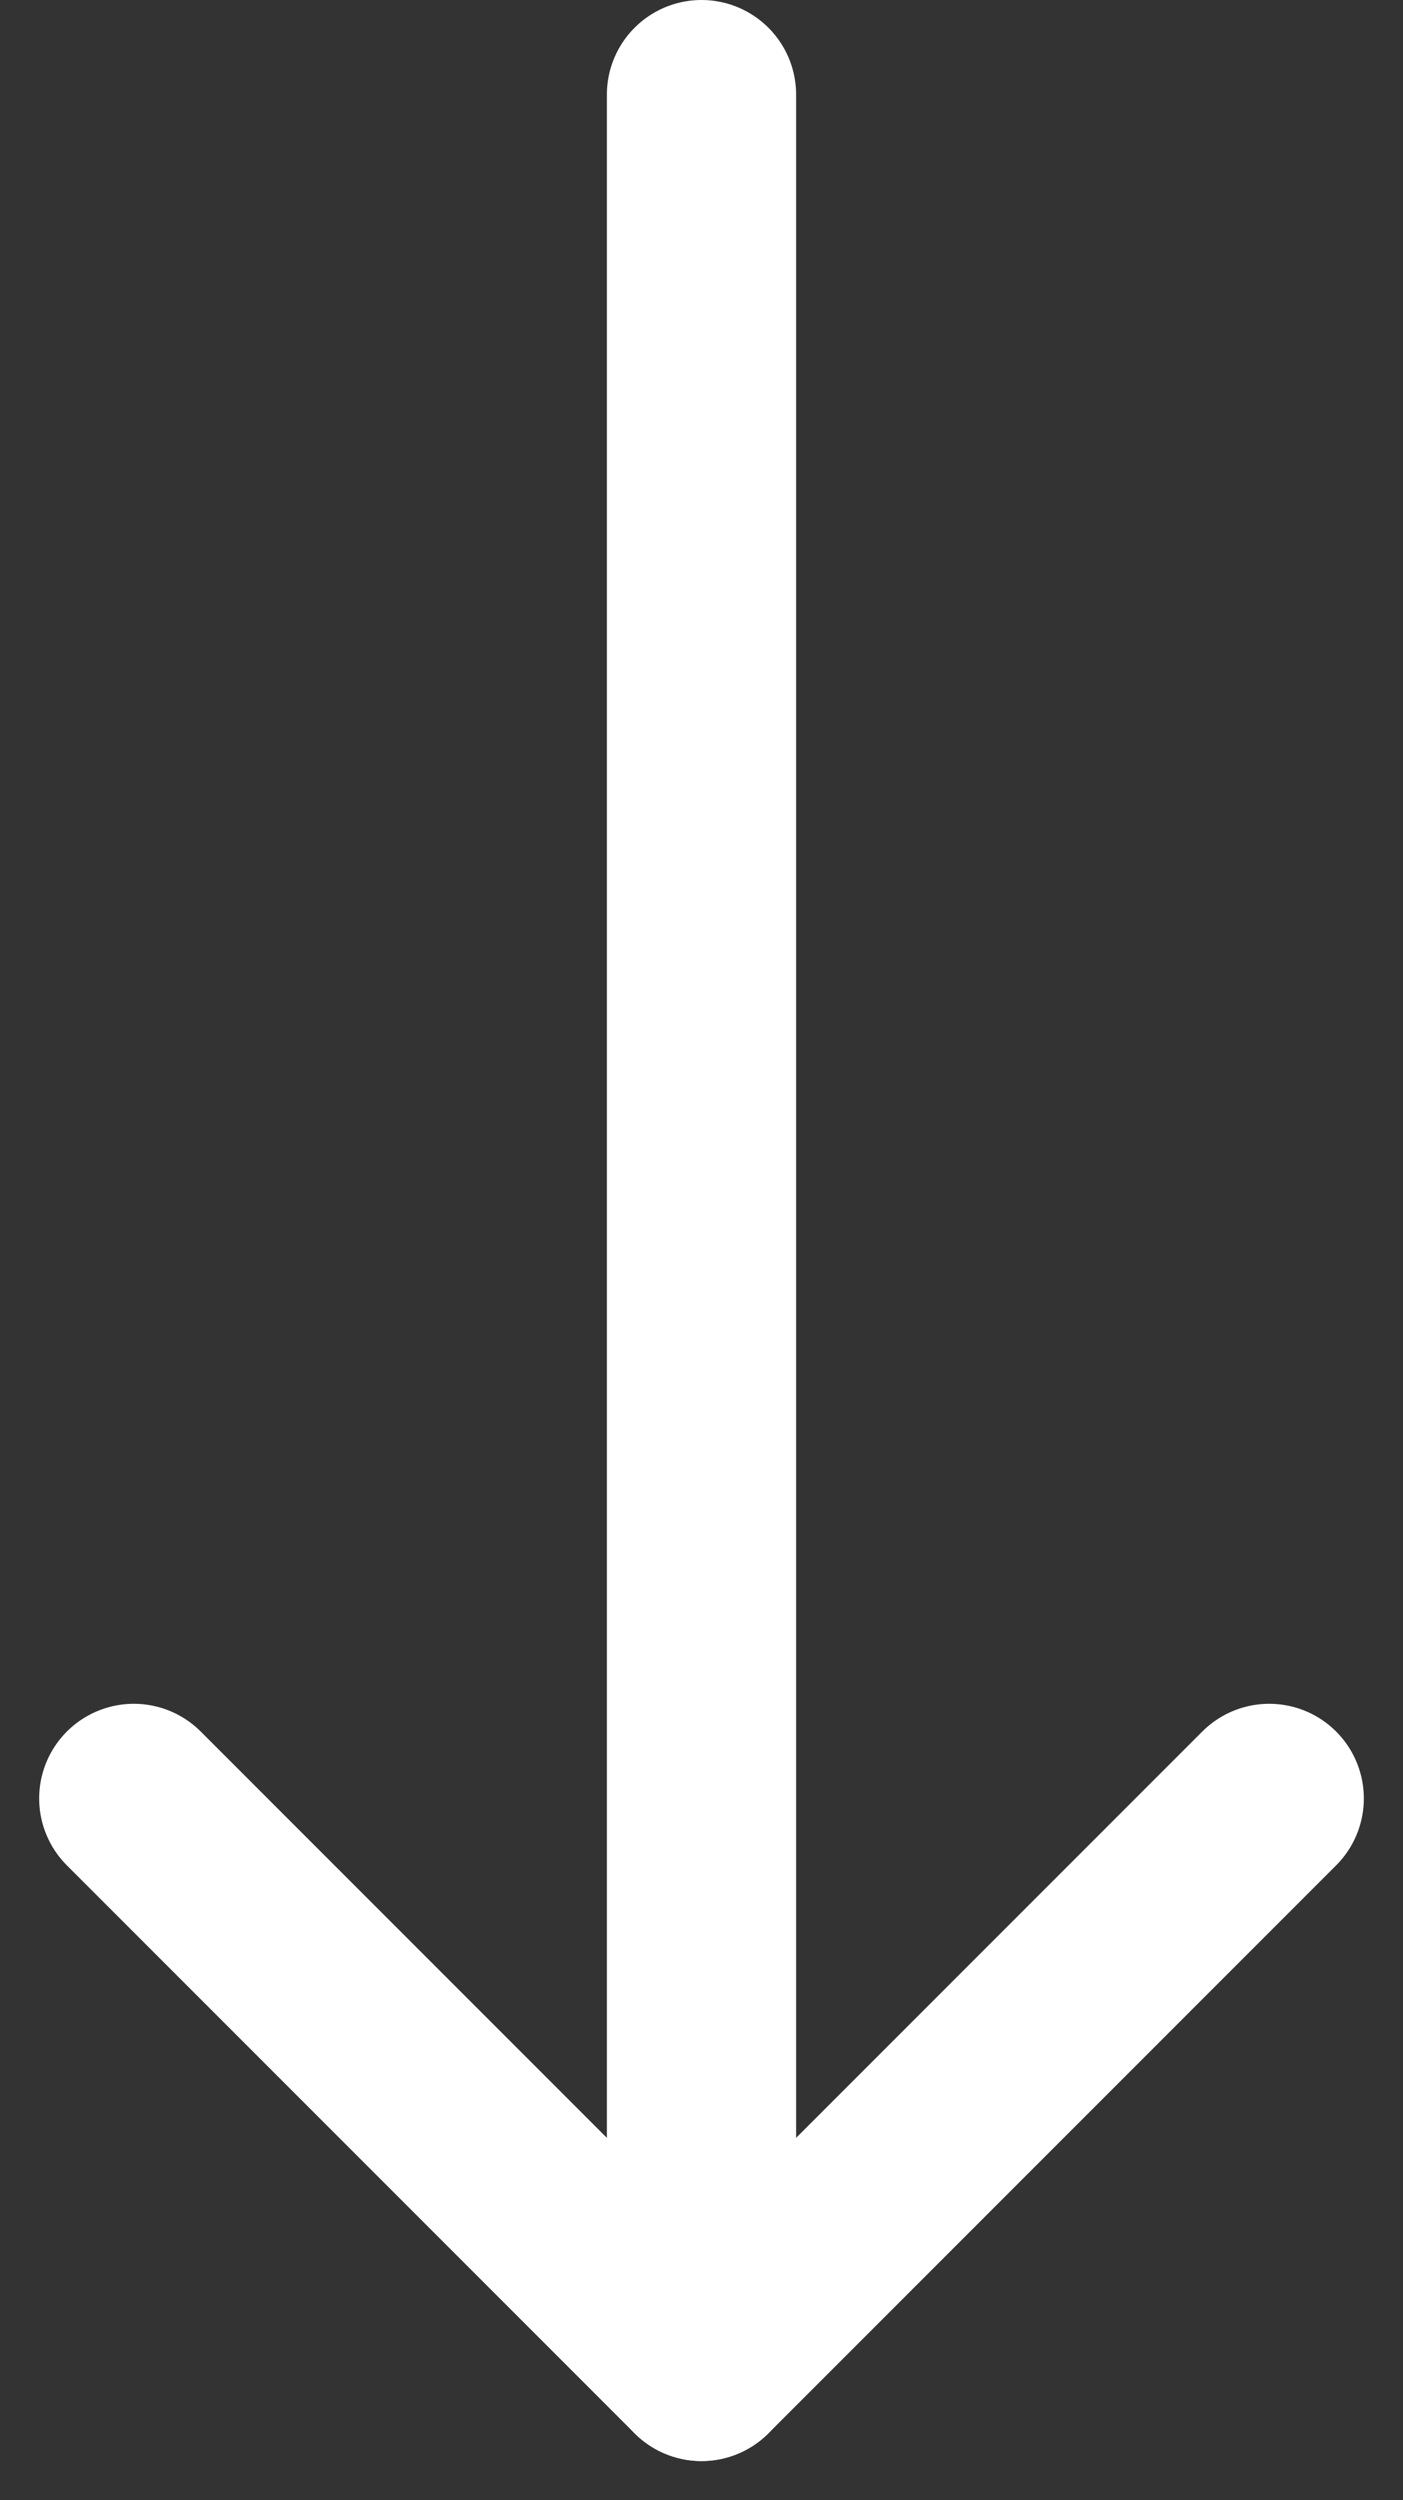
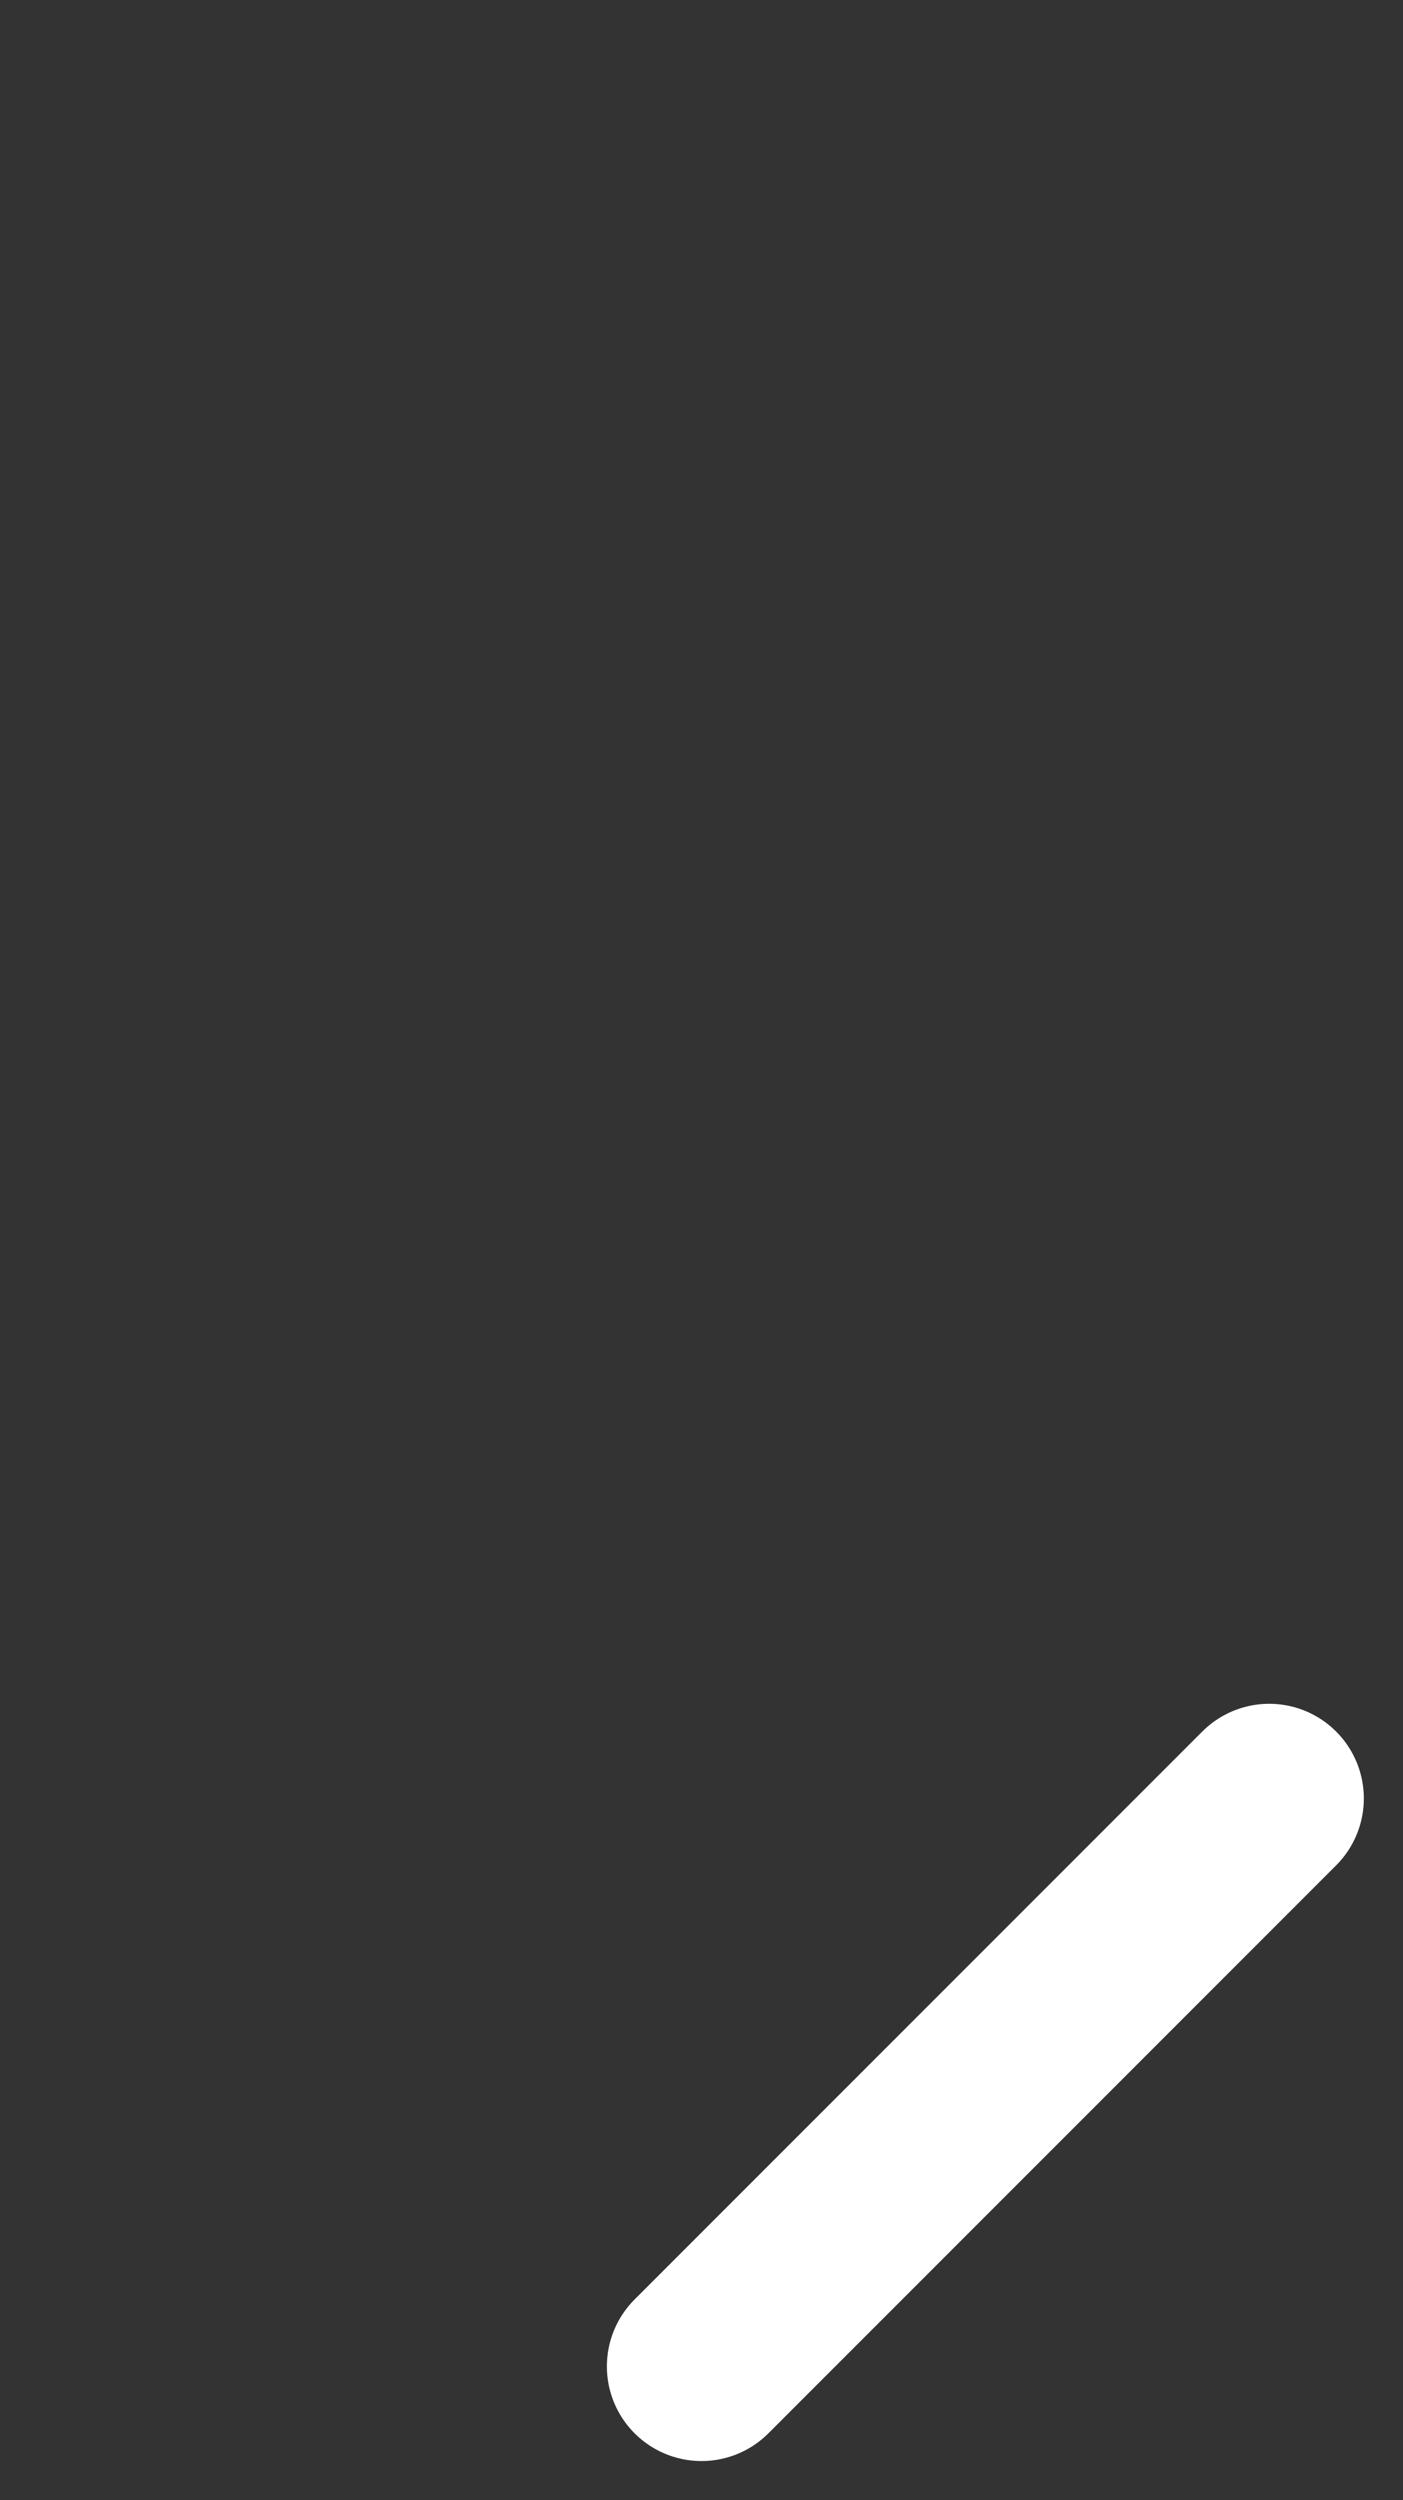
<svg xmlns="http://www.w3.org/2000/svg" width="14.828" height="26.414" viewBox="0 0 14.828 26.414">
  <rect x="0" y="0" width="14.828" height="26.414" fill="#333333" stroke="none" />
  <g id="Raggruppa_359" data-name="Raggruppa 359" transform="translate(5020.414 -881.5) rotate(90)">
    <g id="icona_down" data-name="icona down" transform="translate(900.5 5019) rotate(-90)">
-       <line id="Linea_4" data-name="Linea 4" x2="6" y2="6" fill="none" stroke="#fff" stroke-linecap="round" stroke-width="2" />
      <line id="Linea_5" data-name="Linea 5" y1="6" x2="6" transform="translate(6)" fill="none" stroke="#fff" stroke-linecap="round" stroke-width="2" />
    </g>
-     <line id="Linea_55" data-name="Linea 55" x1="23.5" transform="translate(882.5 5013)" fill="none" stroke="#fff" stroke-linecap="round" stroke-width="2" />
  </g>
</svg>